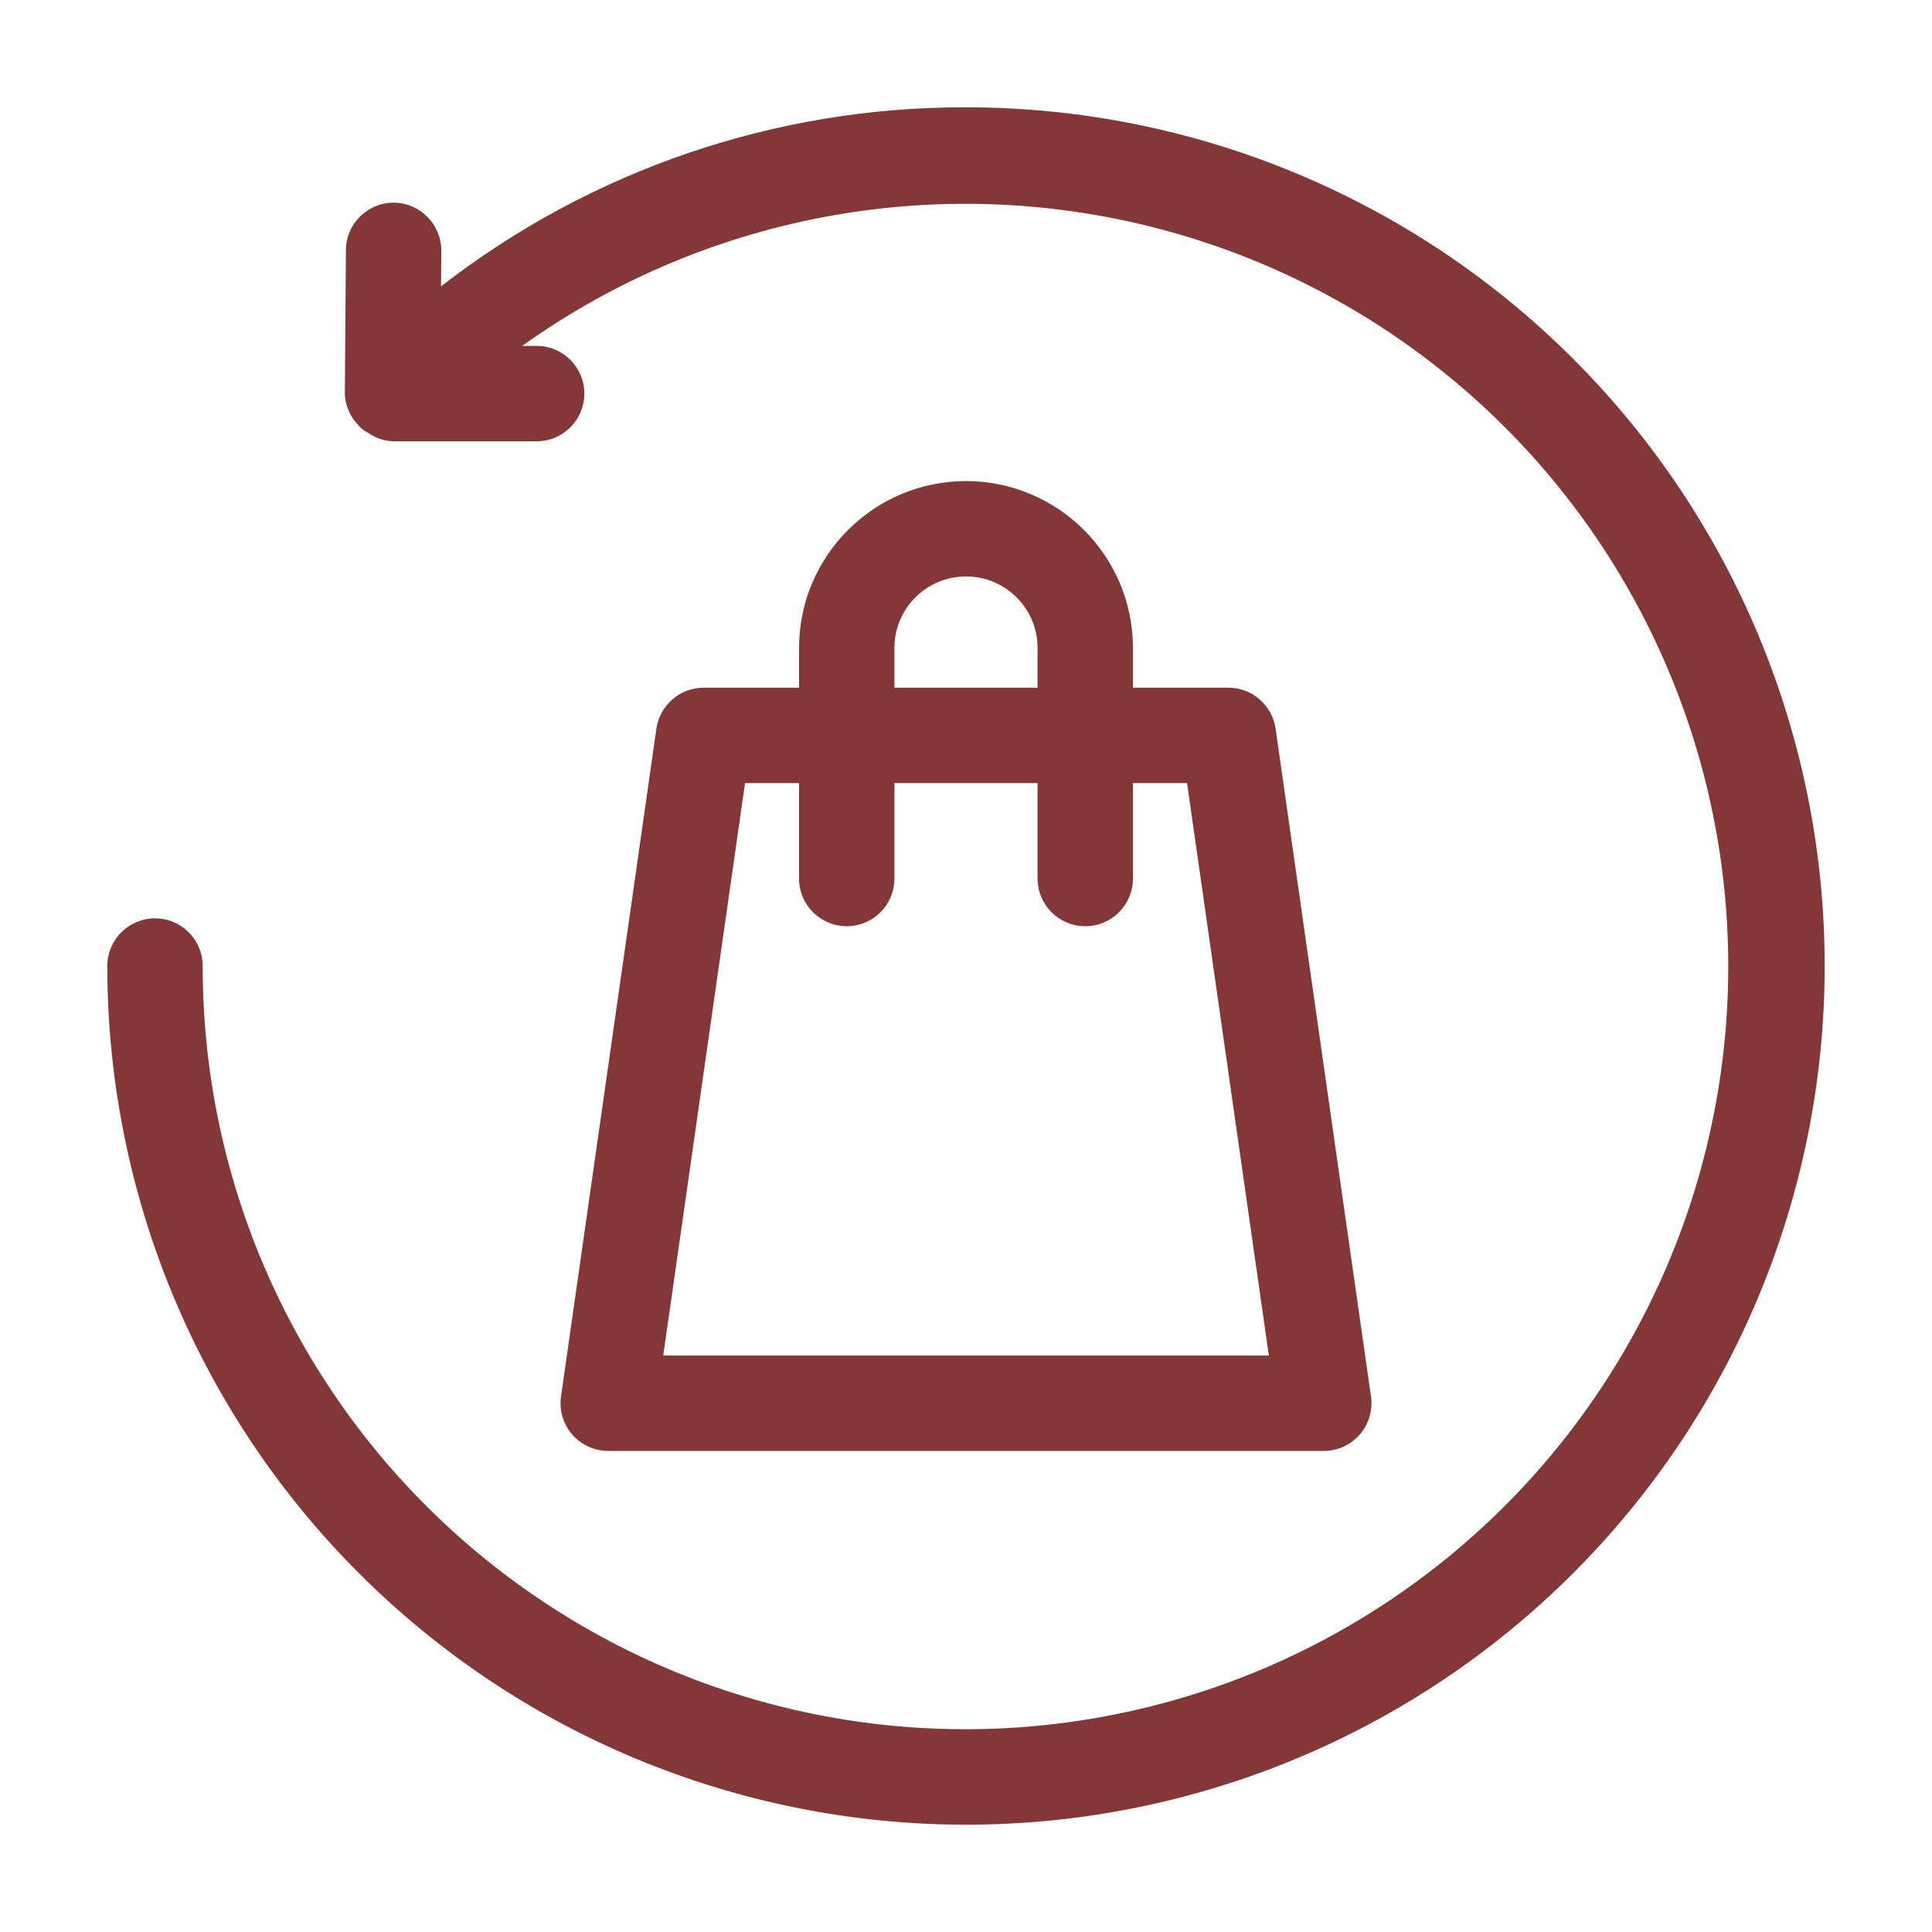
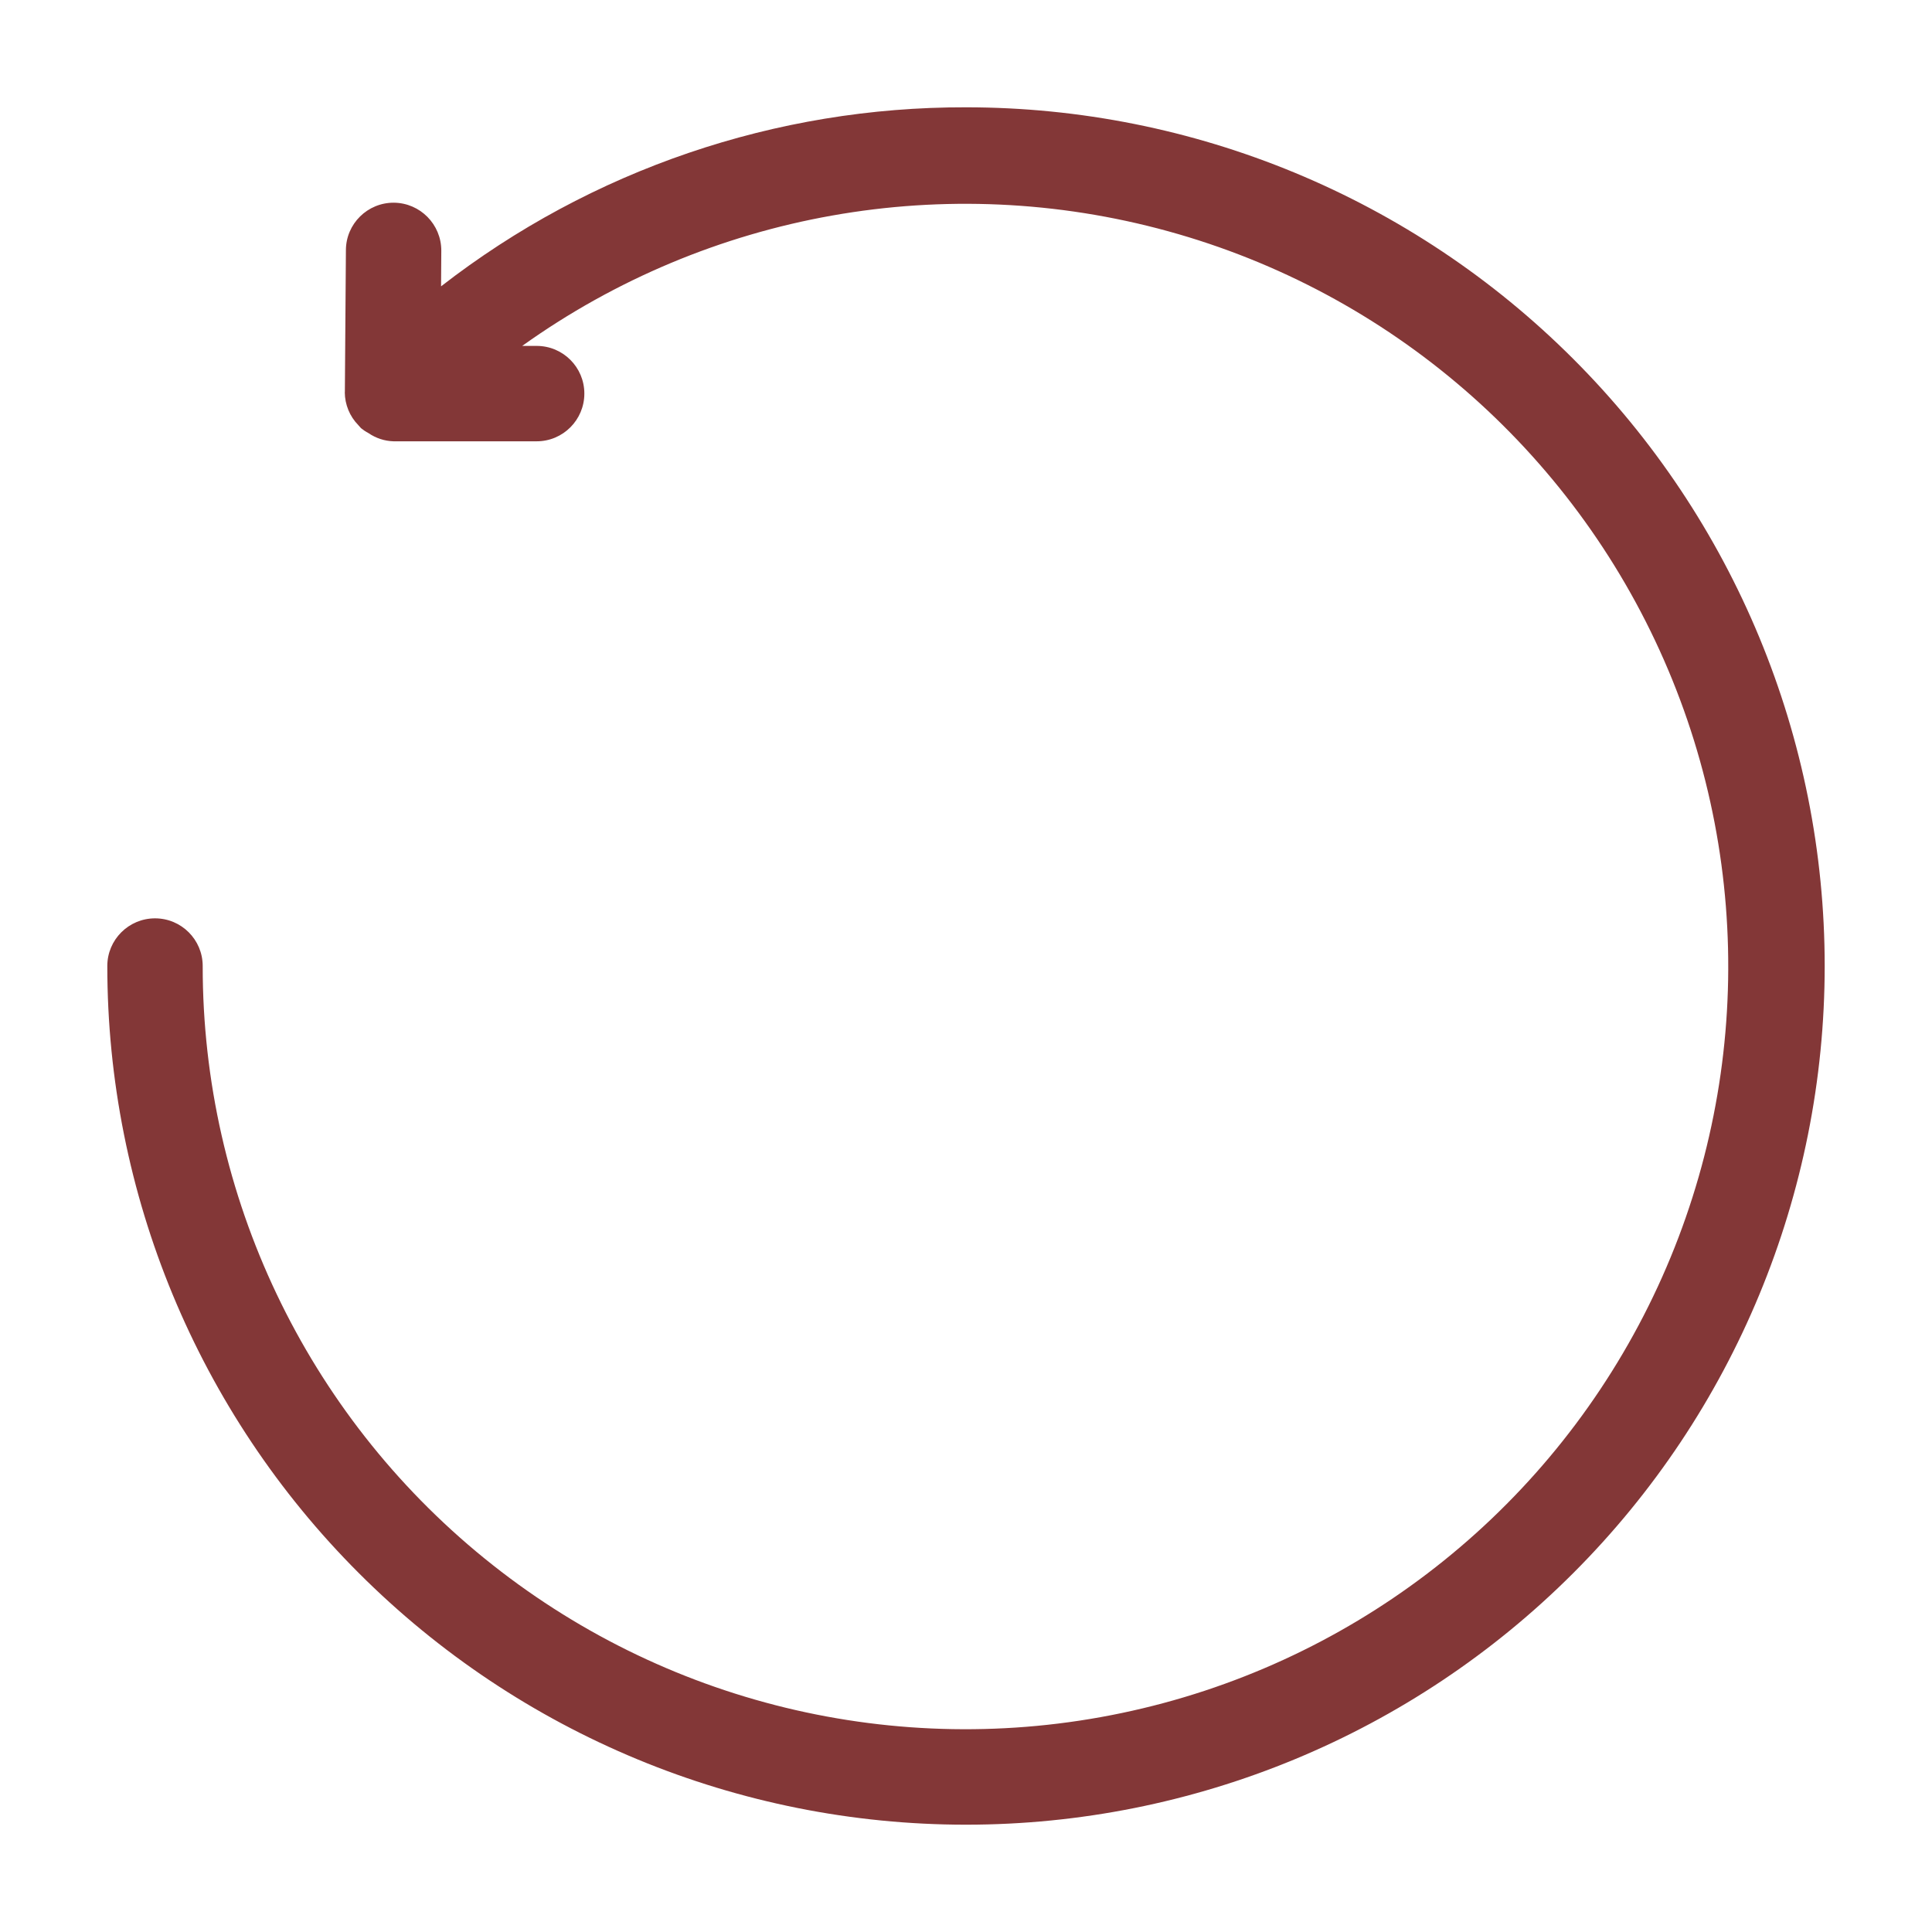
<svg xmlns="http://www.w3.org/2000/svg" width="24" height="24" viewBox="0 0 24 24" fill="none">
-   <path d="M12 5.976C10.855 5.977 9.927 6.905 9.926 8.049V8.543H8.74C8.446 8.543 8.196 8.76 8.154 9.052L6.969 17.348C6.945 17.518 6.996 17.691 7.108 17.82C7.221 17.95 7.384 18.024 7.555 18.024H16.445C16.616 18.024 16.779 17.95 16.892 17.82C17.004 17.691 17.055 17.518 17.031 17.348L15.846 9.052C15.804 8.76 15.554 8.543 15.26 8.543H14.074V8.049C14.073 6.905 13.145 5.977 12 5.976ZM11.111 8.049C11.111 7.558 11.509 7.161 12 7.161C12.491 7.161 12.889 7.558 12.889 8.049V8.543H11.111V8.049ZM14.746 9.728L15.762 16.839H8.239L9.255 9.728H9.926V10.913C9.926 11.241 10.192 11.506 10.519 11.506C10.846 11.506 11.111 11.241 11.111 10.913V9.728H12.889V10.913C12.889 11.241 13.154 11.506 13.481 11.506C13.809 11.506 14.074 11.241 14.074 10.913V9.728H14.746Z" fill="#833737" />
  <path d="M12 1.333C9.639 1.327 7.344 2.109 5.479 3.557L5.482 3.115C5.483 2.788 5.22 2.521 4.893 2.518C4.566 2.516 4.298 2.78 4.297 3.107L4.284 4.872H4.283C4.284 5.025 4.344 5.172 4.451 5.281C4.463 5.293 4.472 5.306 4.484 5.318L4.485 5.319C4.513 5.342 4.544 5.363 4.577 5.38C4.669 5.443 4.777 5.479 4.889 5.482H6.667C6.994 5.482 7.259 5.216 7.259 4.889C7.259 4.562 6.994 4.297 6.667 4.297H6.487C8.809 2.637 11.756 2.114 14.509 2.872C17.26 3.629 19.524 5.586 20.671 8.201C21.818 10.815 21.724 13.807 20.417 16.345C19.11 18.883 16.729 20.696 13.934 21.28C11.14 21.865 8.231 21.159 6.017 19.358C3.802 17.558 2.516 14.855 2.518 12C2.518 11.673 2.253 11.408 1.926 11.408C1.599 11.408 1.333 11.673 1.333 12C1.333 14.829 2.457 17.543 4.458 19.542C6.458 21.543 9.171 22.667 12 22.667C14.83 22.667 17.543 21.543 19.543 19.542C21.543 17.543 22.667 14.829 22.667 12C22.667 9.171 21.543 6.457 19.543 4.458C17.543 2.457 14.83 1.333 12 1.333L12 1.333Z" fill="#833737" />
</svg>